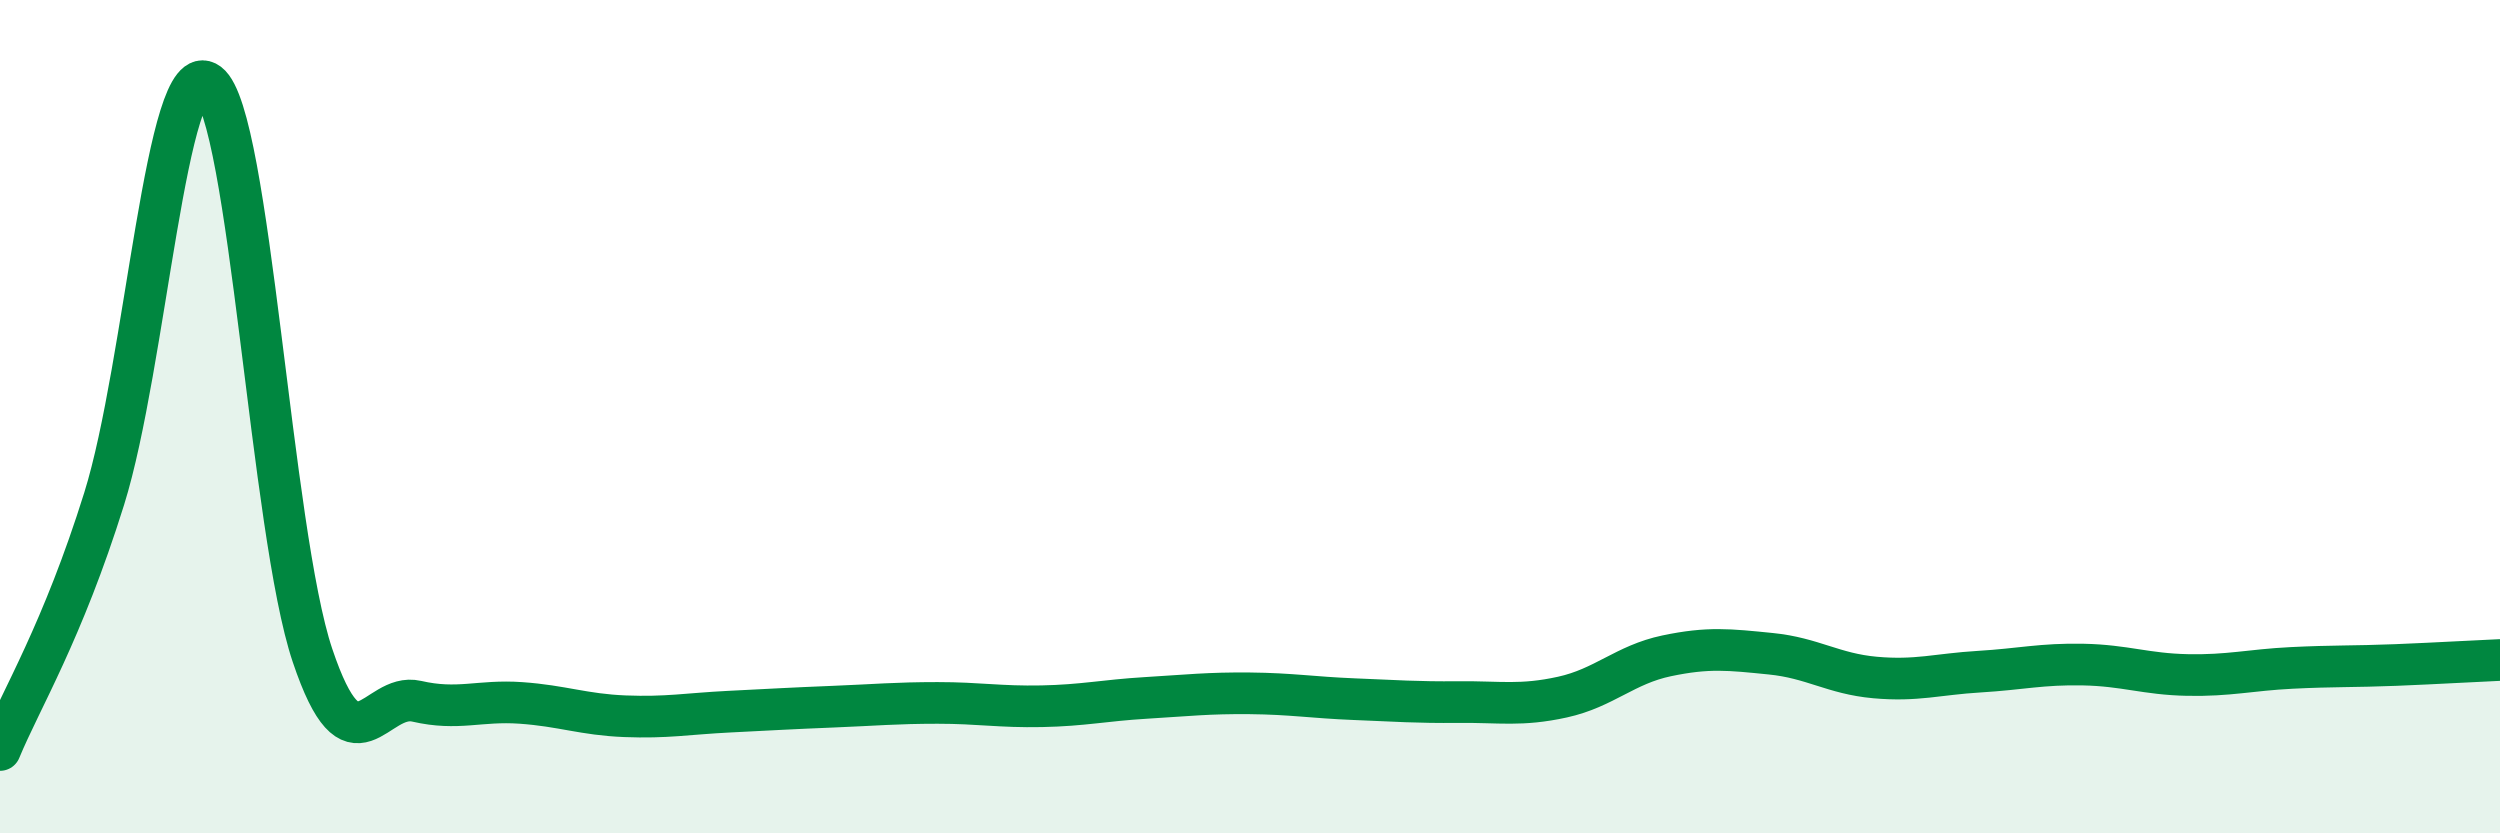
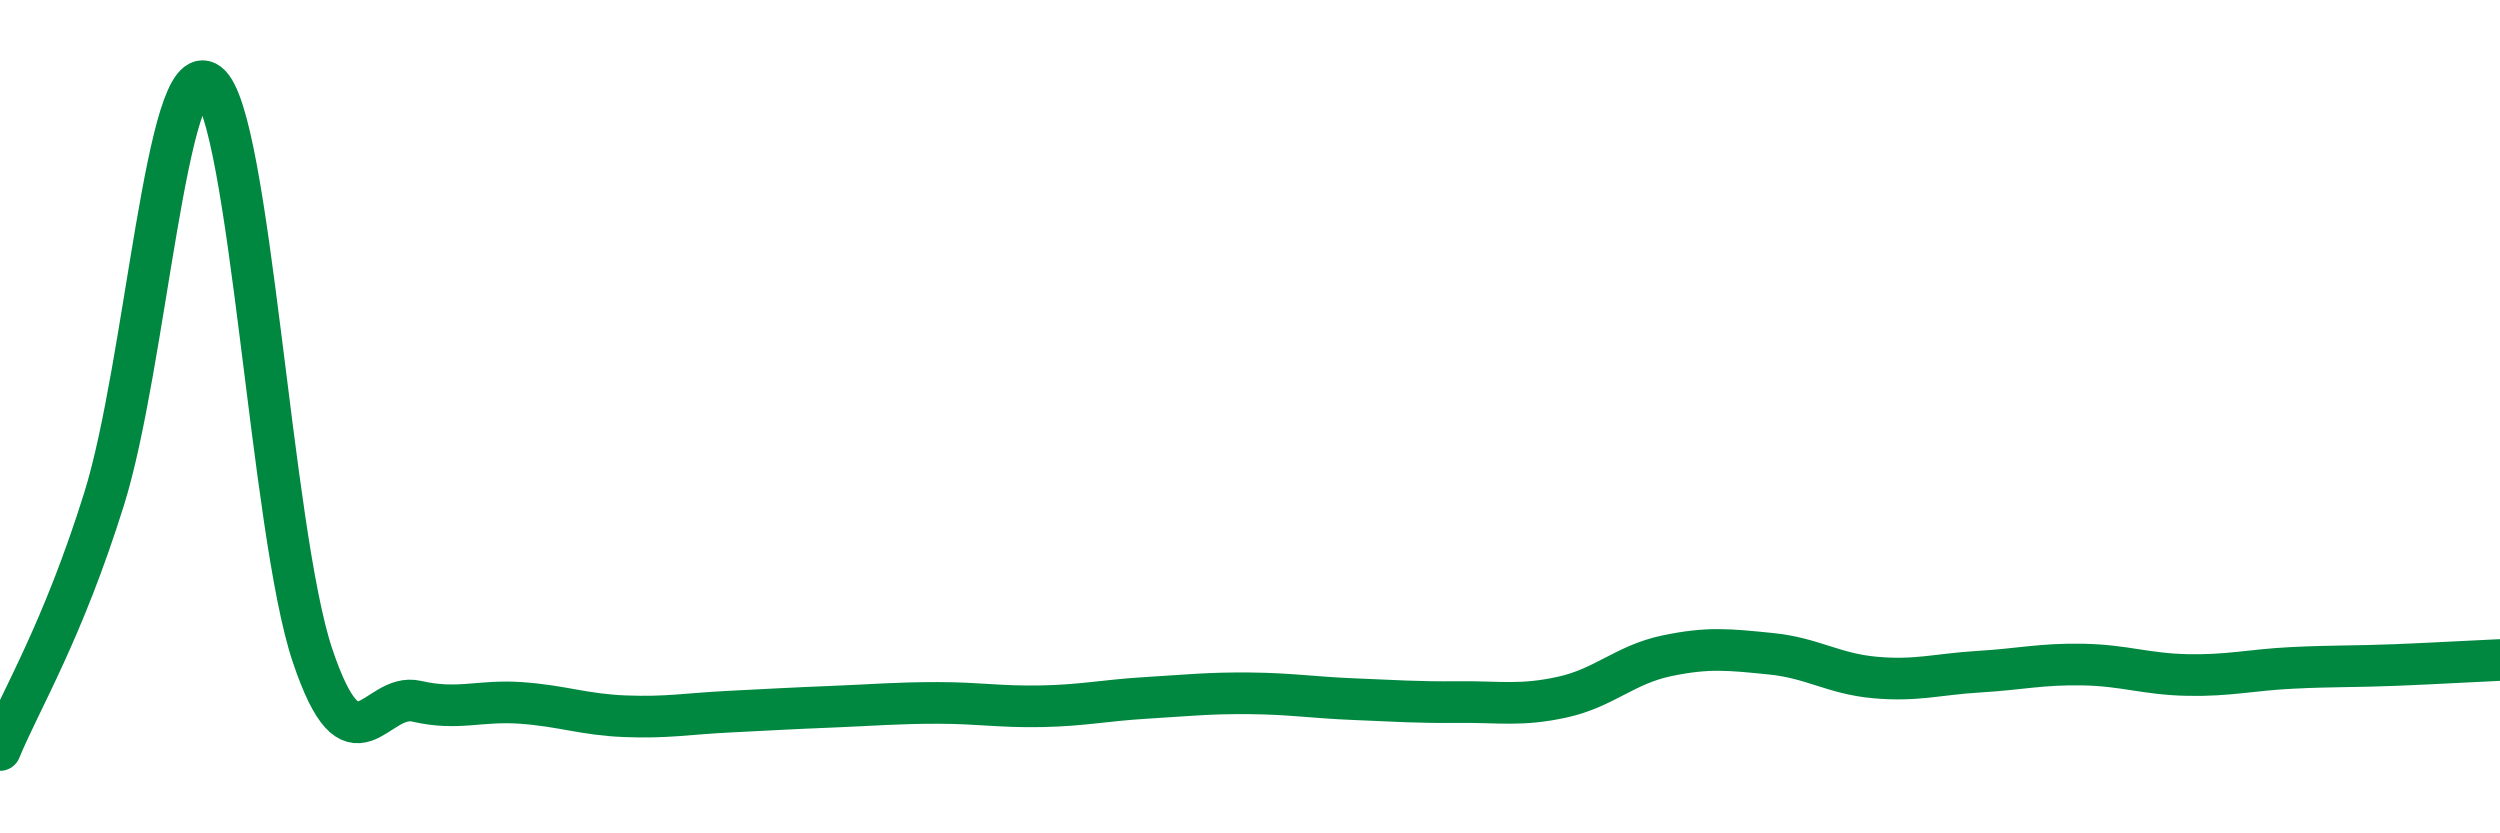
<svg xmlns="http://www.w3.org/2000/svg" width="60" height="20" viewBox="0 0 60 20">
-   <path d="M 0,18 C 0.5,16.79 1.5,15.17 2.5,11.97 C 3.5,8.77 4,1.25 5,2 C 6,2.75 6.5,12.76 7.5,15.73 C 8.5,18.7 9,16.6 10,16.83 C 11,17.06 11.5,16.8 12.5,16.87 C 13.5,16.94 14,17.15 15,17.19 C 16,17.23 16.5,17.13 17.5,17.08 C 18.5,17.03 19,17 20,16.96 C 21,16.92 21.5,16.87 22.5,16.87 C 23.5,16.87 24,16.97 25,16.95 C 26,16.93 26.5,16.81 27.5,16.75 C 28.5,16.69 29,16.63 30,16.64 C 31,16.65 31.5,16.74 32.5,16.78 C 33.5,16.82 34,16.86 35,16.85 C 36,16.84 36.5,16.95 37.5,16.73 C 38.5,16.51 39,15.95 40,15.74 C 41,15.53 41.5,15.59 42.5,15.69 C 43.5,15.79 44,16.17 45,16.26 C 46,16.35 46.5,16.18 47.5,16.12 C 48.5,16.06 49,15.93 50,15.95 C 51,15.97 51.5,16.18 52.5,16.2 C 53.5,16.22 54,16.08 55,16.03 C 56,15.98 56.5,16 57.5,15.96 C 58.5,15.92 59.5,15.86 60,15.84L60 20L0 20Z" fill="#008740" opacity="0.1" stroke-linecap="round" stroke-linejoin="round" />
  <path d="M 0,18 C 0.5,16.79 1.5,15.17 2.5,11.97 C 3.5,8.77 4,1.25 5,2 C 6,2.75 6.5,12.76 7.5,15.73 C 8.5,18.7 9,16.6 10,16.83 C 11,17.06 11.5,16.8 12.5,16.87 C 13.5,16.94 14,17.15 15,17.19 C 16,17.23 16.5,17.13 17.5,17.08 C 18.5,17.03 19,17 20,16.96 C 21,16.92 21.5,16.87 22.5,16.87 C 23.5,16.87 24,16.97 25,16.95 C 26,16.93 26.5,16.81 27.5,16.75 C 28.5,16.69 29,16.63 30,16.64 C 31,16.65 31.5,16.74 32.5,16.78 C 33.5,16.82 34,16.86 35,16.85 C 36,16.84 36.5,16.95 37.5,16.73 C 38.5,16.51 39,15.95 40,15.74 C 41,15.53 41.5,15.59 42.5,15.69 C 43.5,15.79 44,16.17 45,16.26 C 46,16.35 46.5,16.18 47.5,16.12 C 48.5,16.06 49,15.93 50,15.95 C 51,15.97 51.5,16.18 52.5,16.2 C 53.5,16.22 54,16.08 55,16.03 C 56,15.98 56.5,16 57.5,15.96 C 58.5,15.92 59.5,15.86 60,15.84" stroke="#008740" stroke-width="1" fill="none" stroke-linecap="round" stroke-linejoin="round" />
</svg>